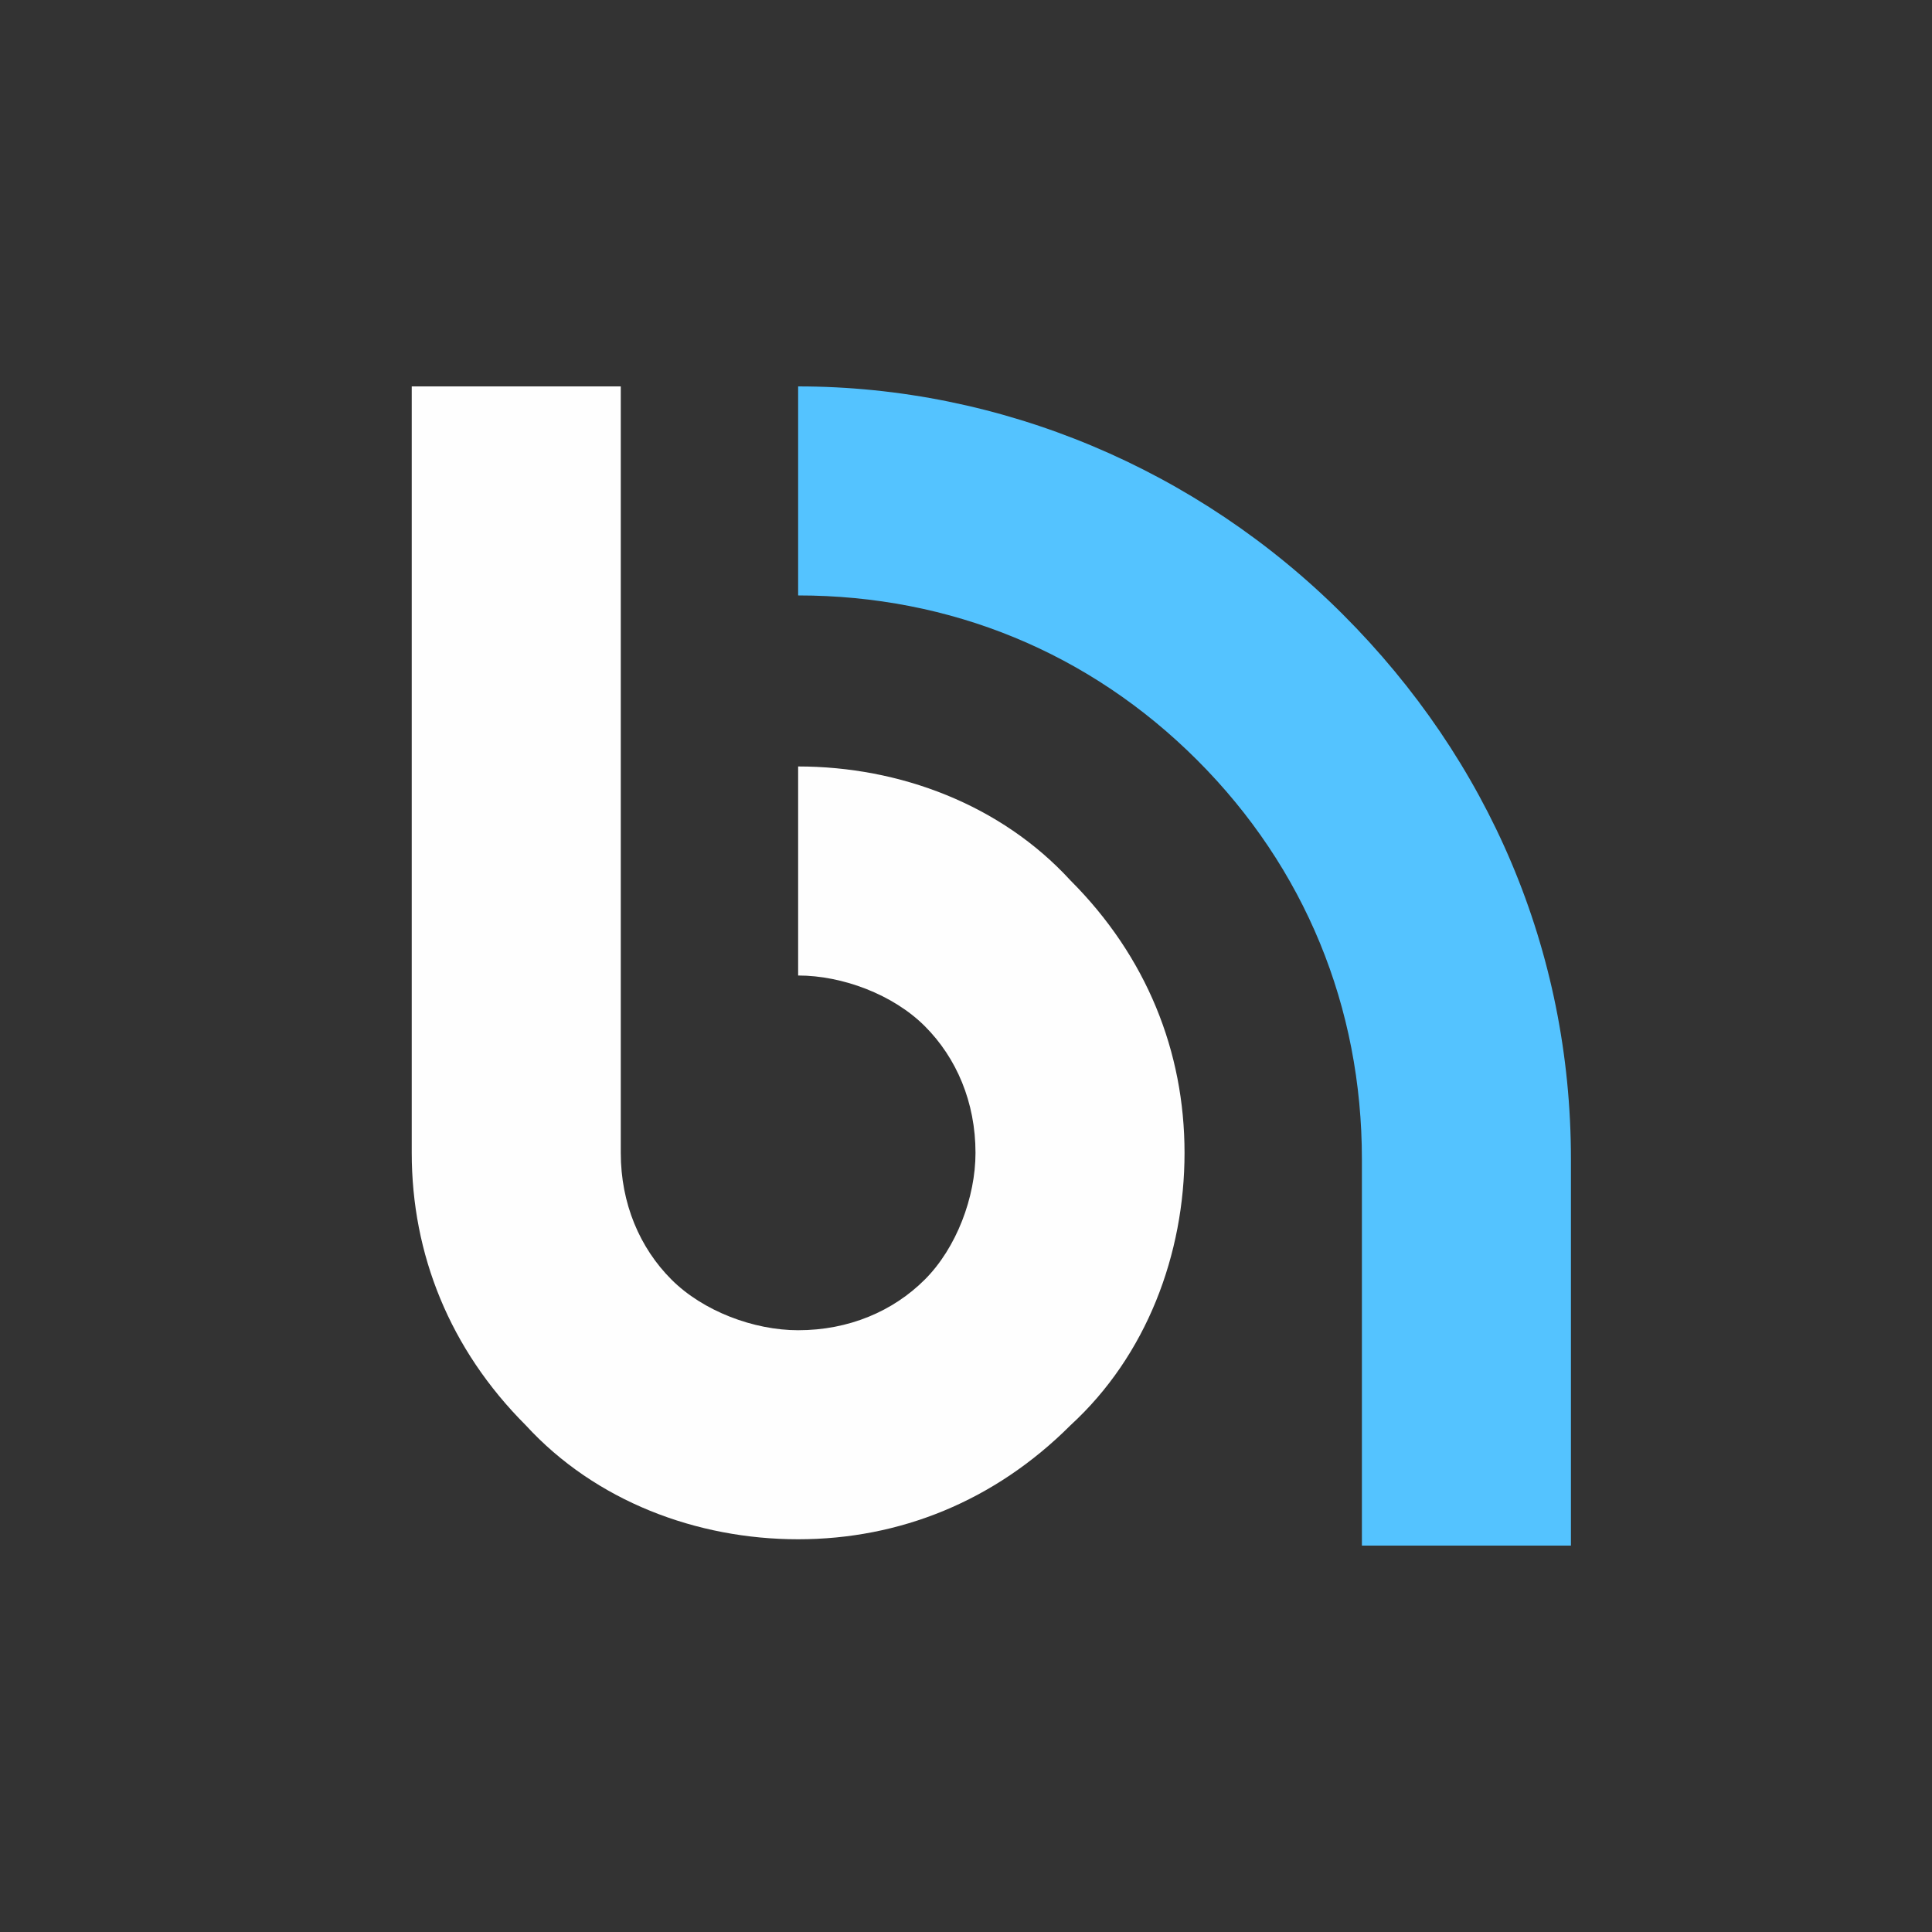
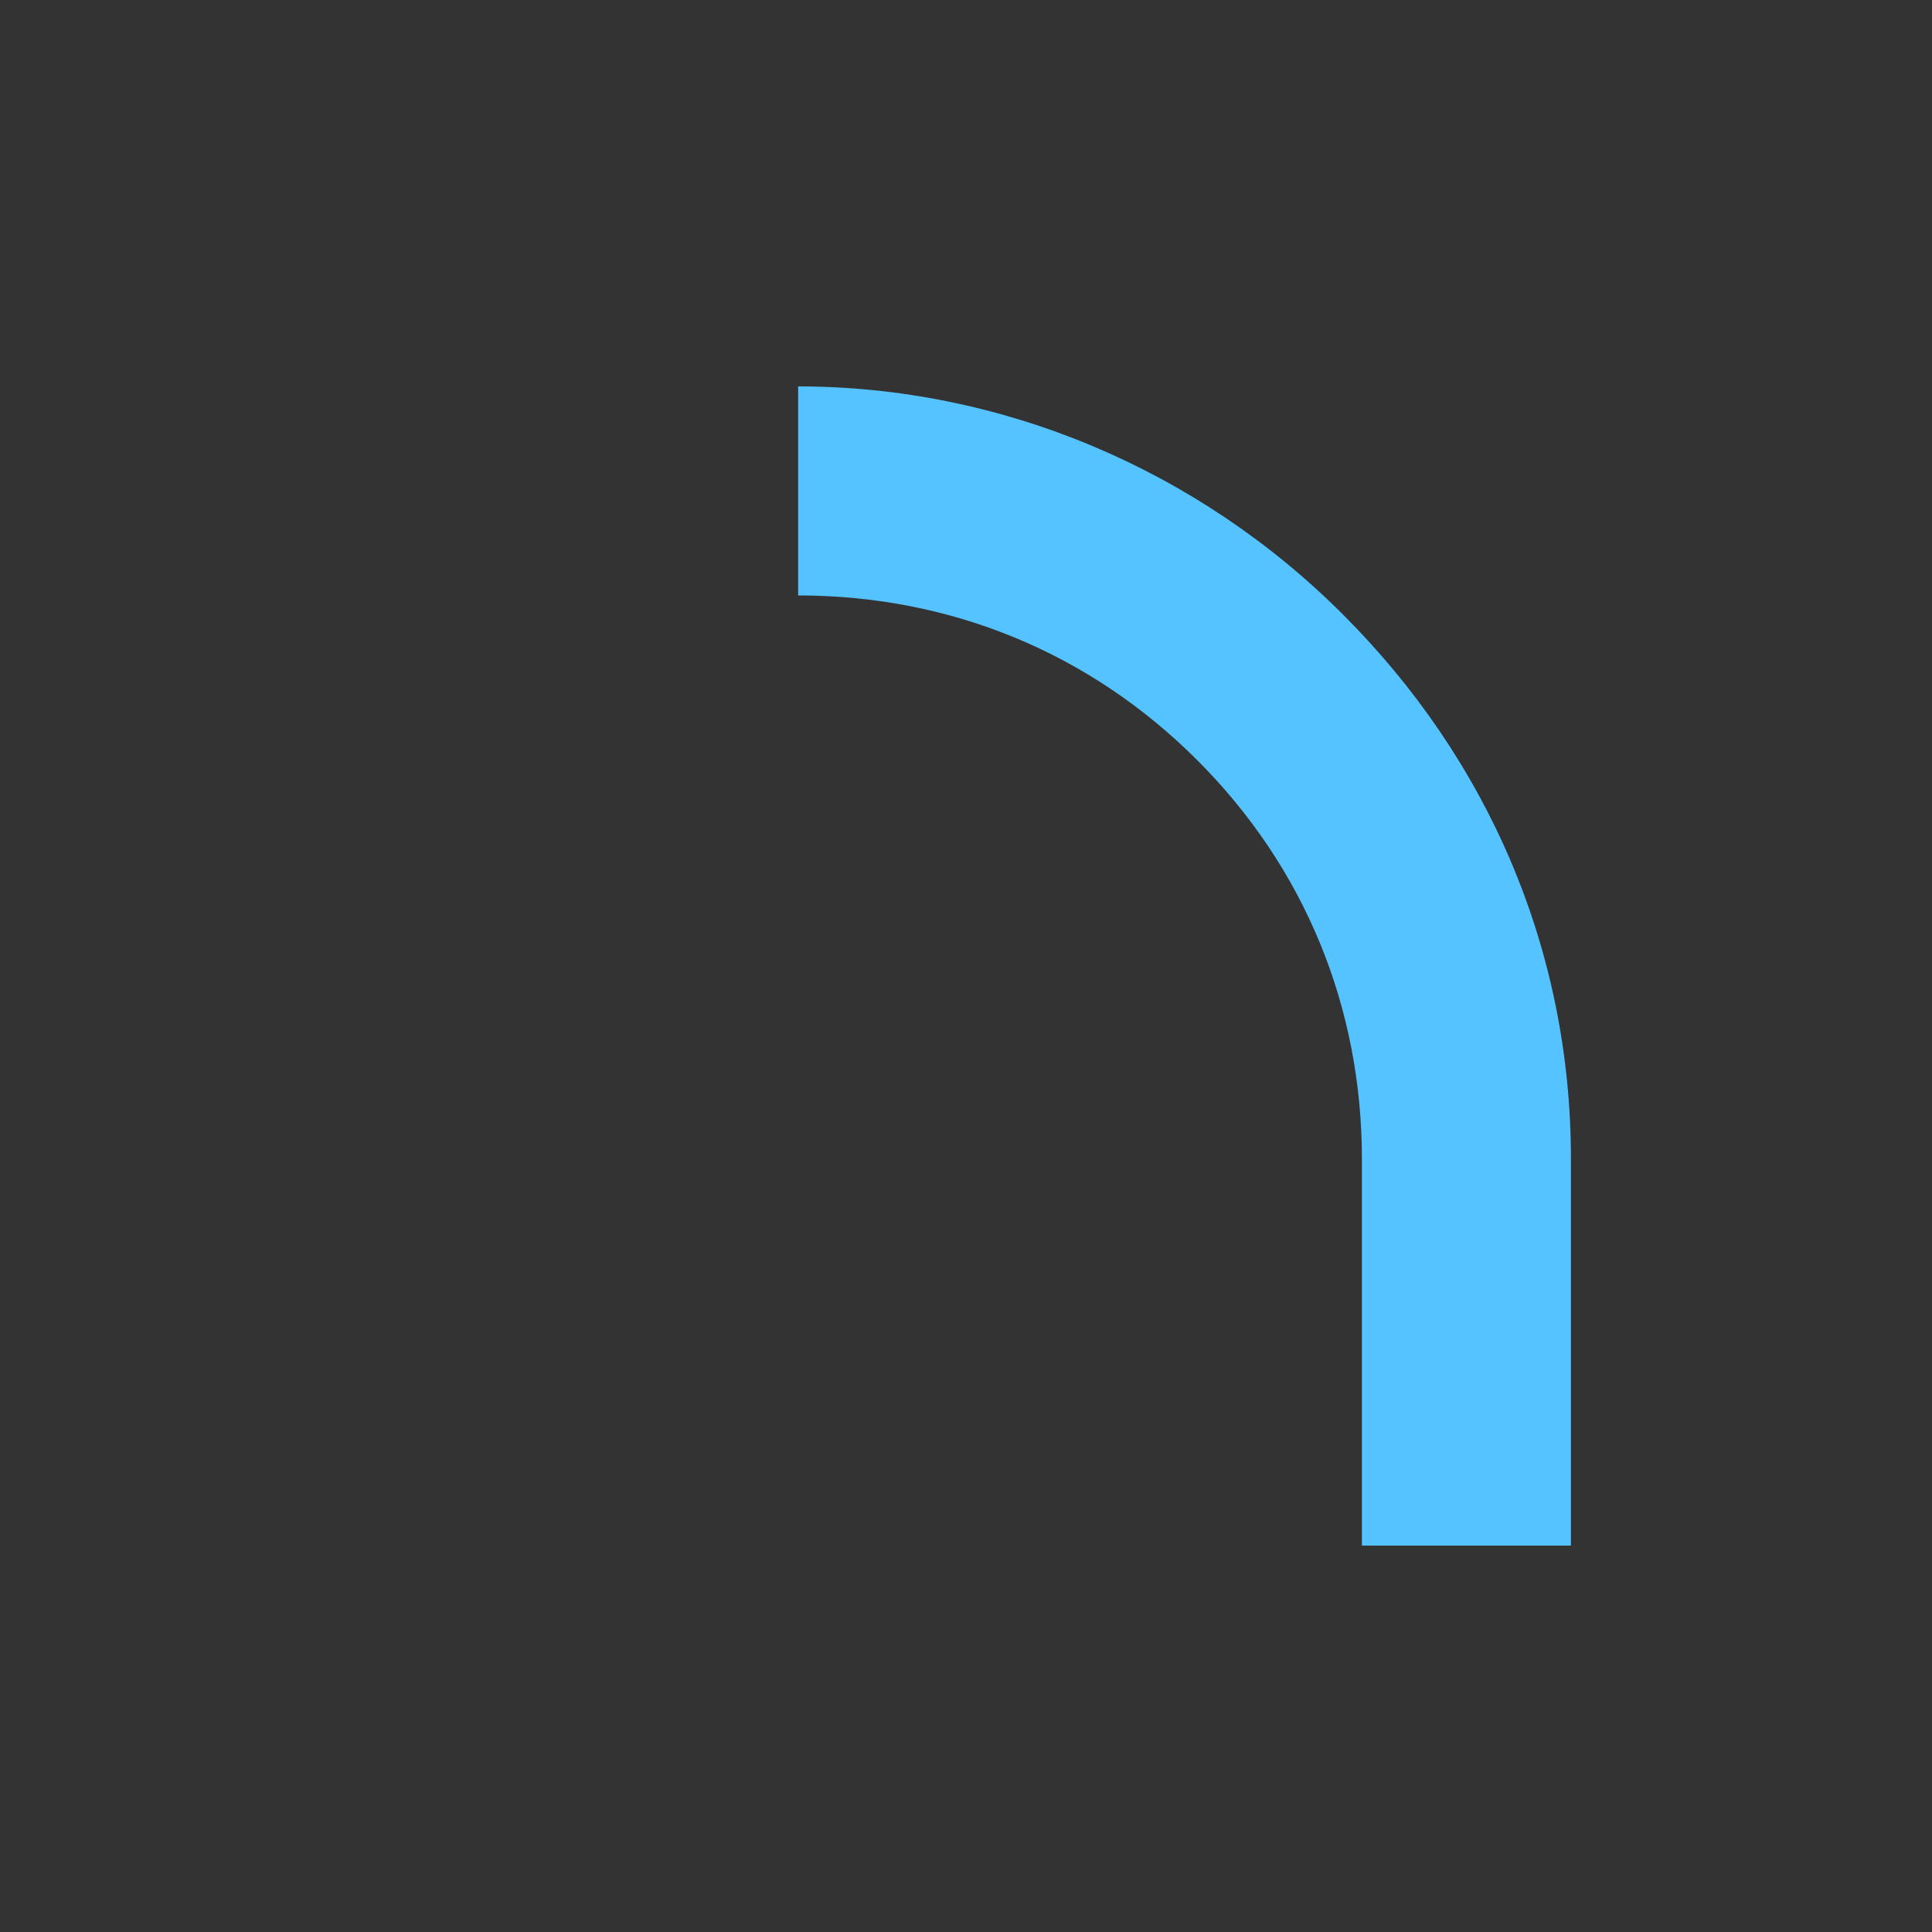
<svg xmlns="http://www.w3.org/2000/svg" xml:space="preserve" width="240px" height="240px" version="1.1" style="shape-rendering:geometricPrecision; text-rendering:geometricPrecision; image-rendering:optimizeQuality; fill-rule:evenodd; clip-rule:evenodd" viewBox="0 0 305 305">
  <rect x="0" y="0" width="305" height="305" fill="#333333" stroke="none" />
  <defs>
    <style type="text/css">
   
    .fil1 {fill:#FEFEFE}
    .fil2 {fill:#54C3FF}
   
  </style>
  </defs>
  <g id="Layer_x0020_1">
-     <path class="fil1" d="M126 121c16,0 32,6 43,18 12,12 18,27 18,43 0,16 -6,32 -18,43 -12,12 -27,18 -43,18 -16,0 -32,-6 -43,-18 -12,-12 -18,-27 -18,-43 0,-1 0,-2 0,-3l0 -118 33 0 0 121c0,8 3,15 8,20 5,5 13,8 20,8 8,0 15,-3 20,-8 5,-5 8,-13 8,-20 0,-8 -3,-15 -8,-20 -5,-5 -13,-8 -20,-8l0 0 0 -33 0 0z" />
    <path class="fil2" d="M126 61c32,0 63,13 86,36 23,23 36,53 36,86l0 61 -33 0 0 -61c0,-24 -9,-46 -26,-63 -17,-17 -39,-26 -63,-26l0 0 0 -33 0 0z" />
  </g>
</svg>